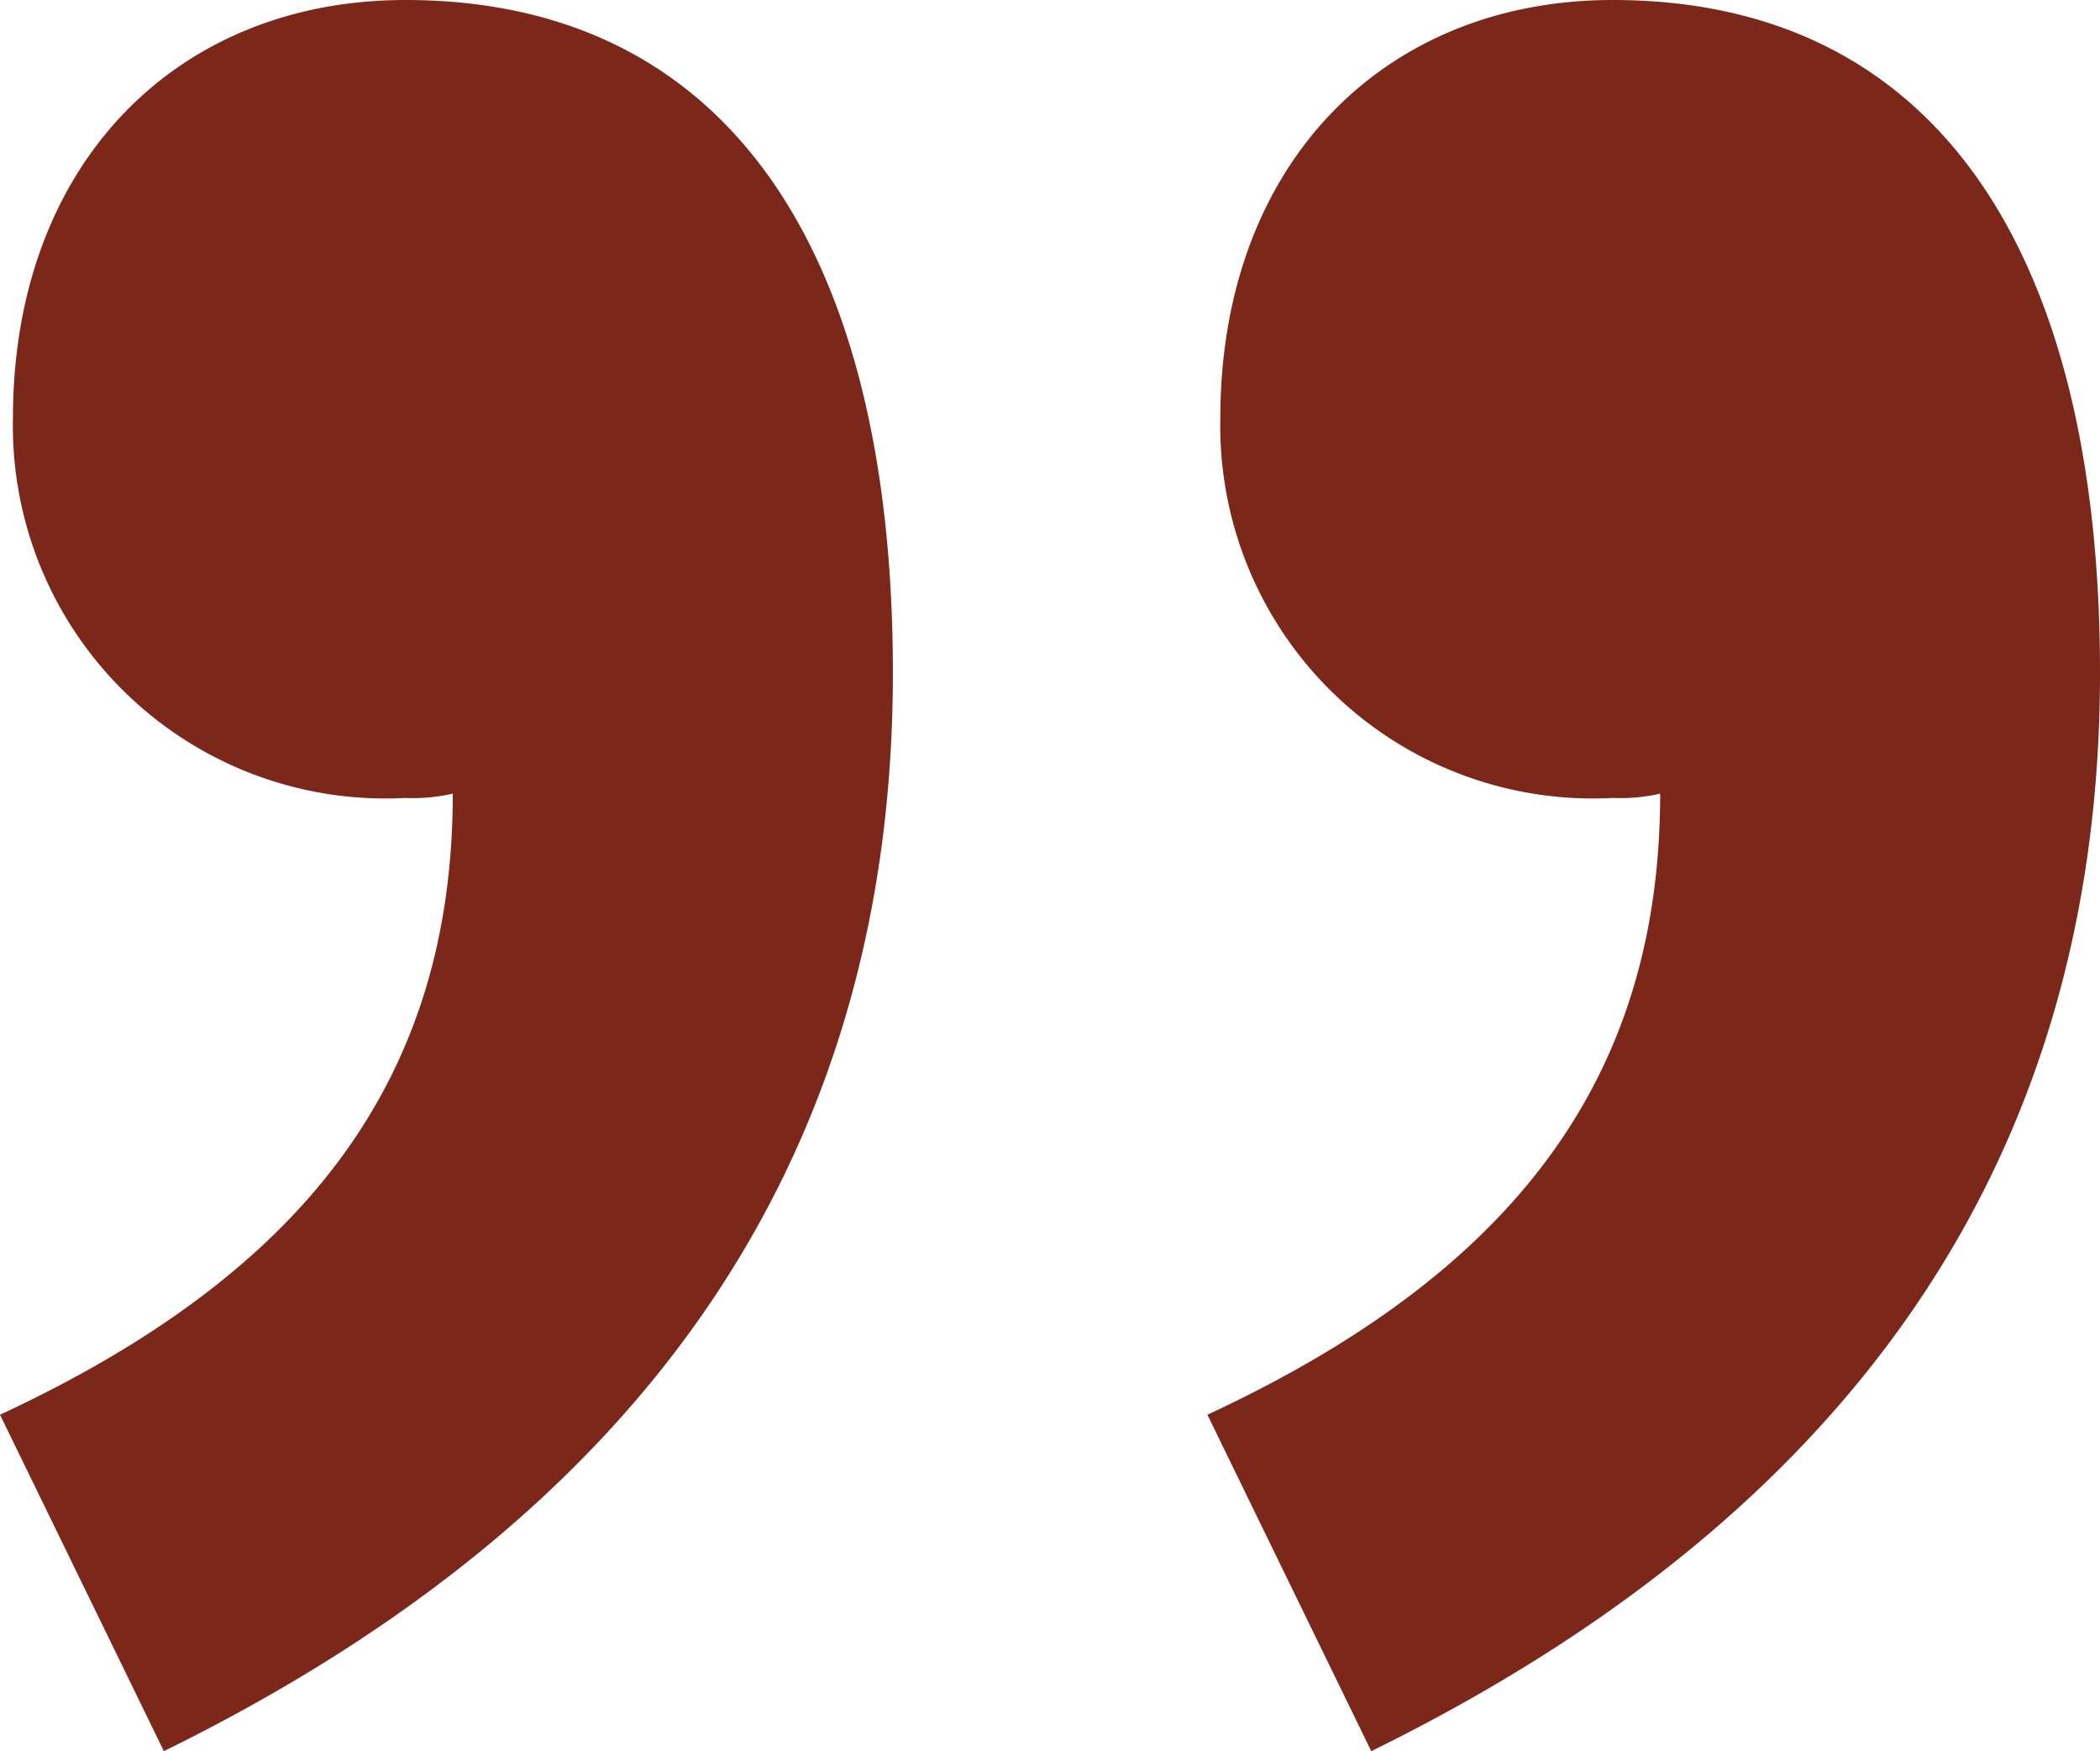
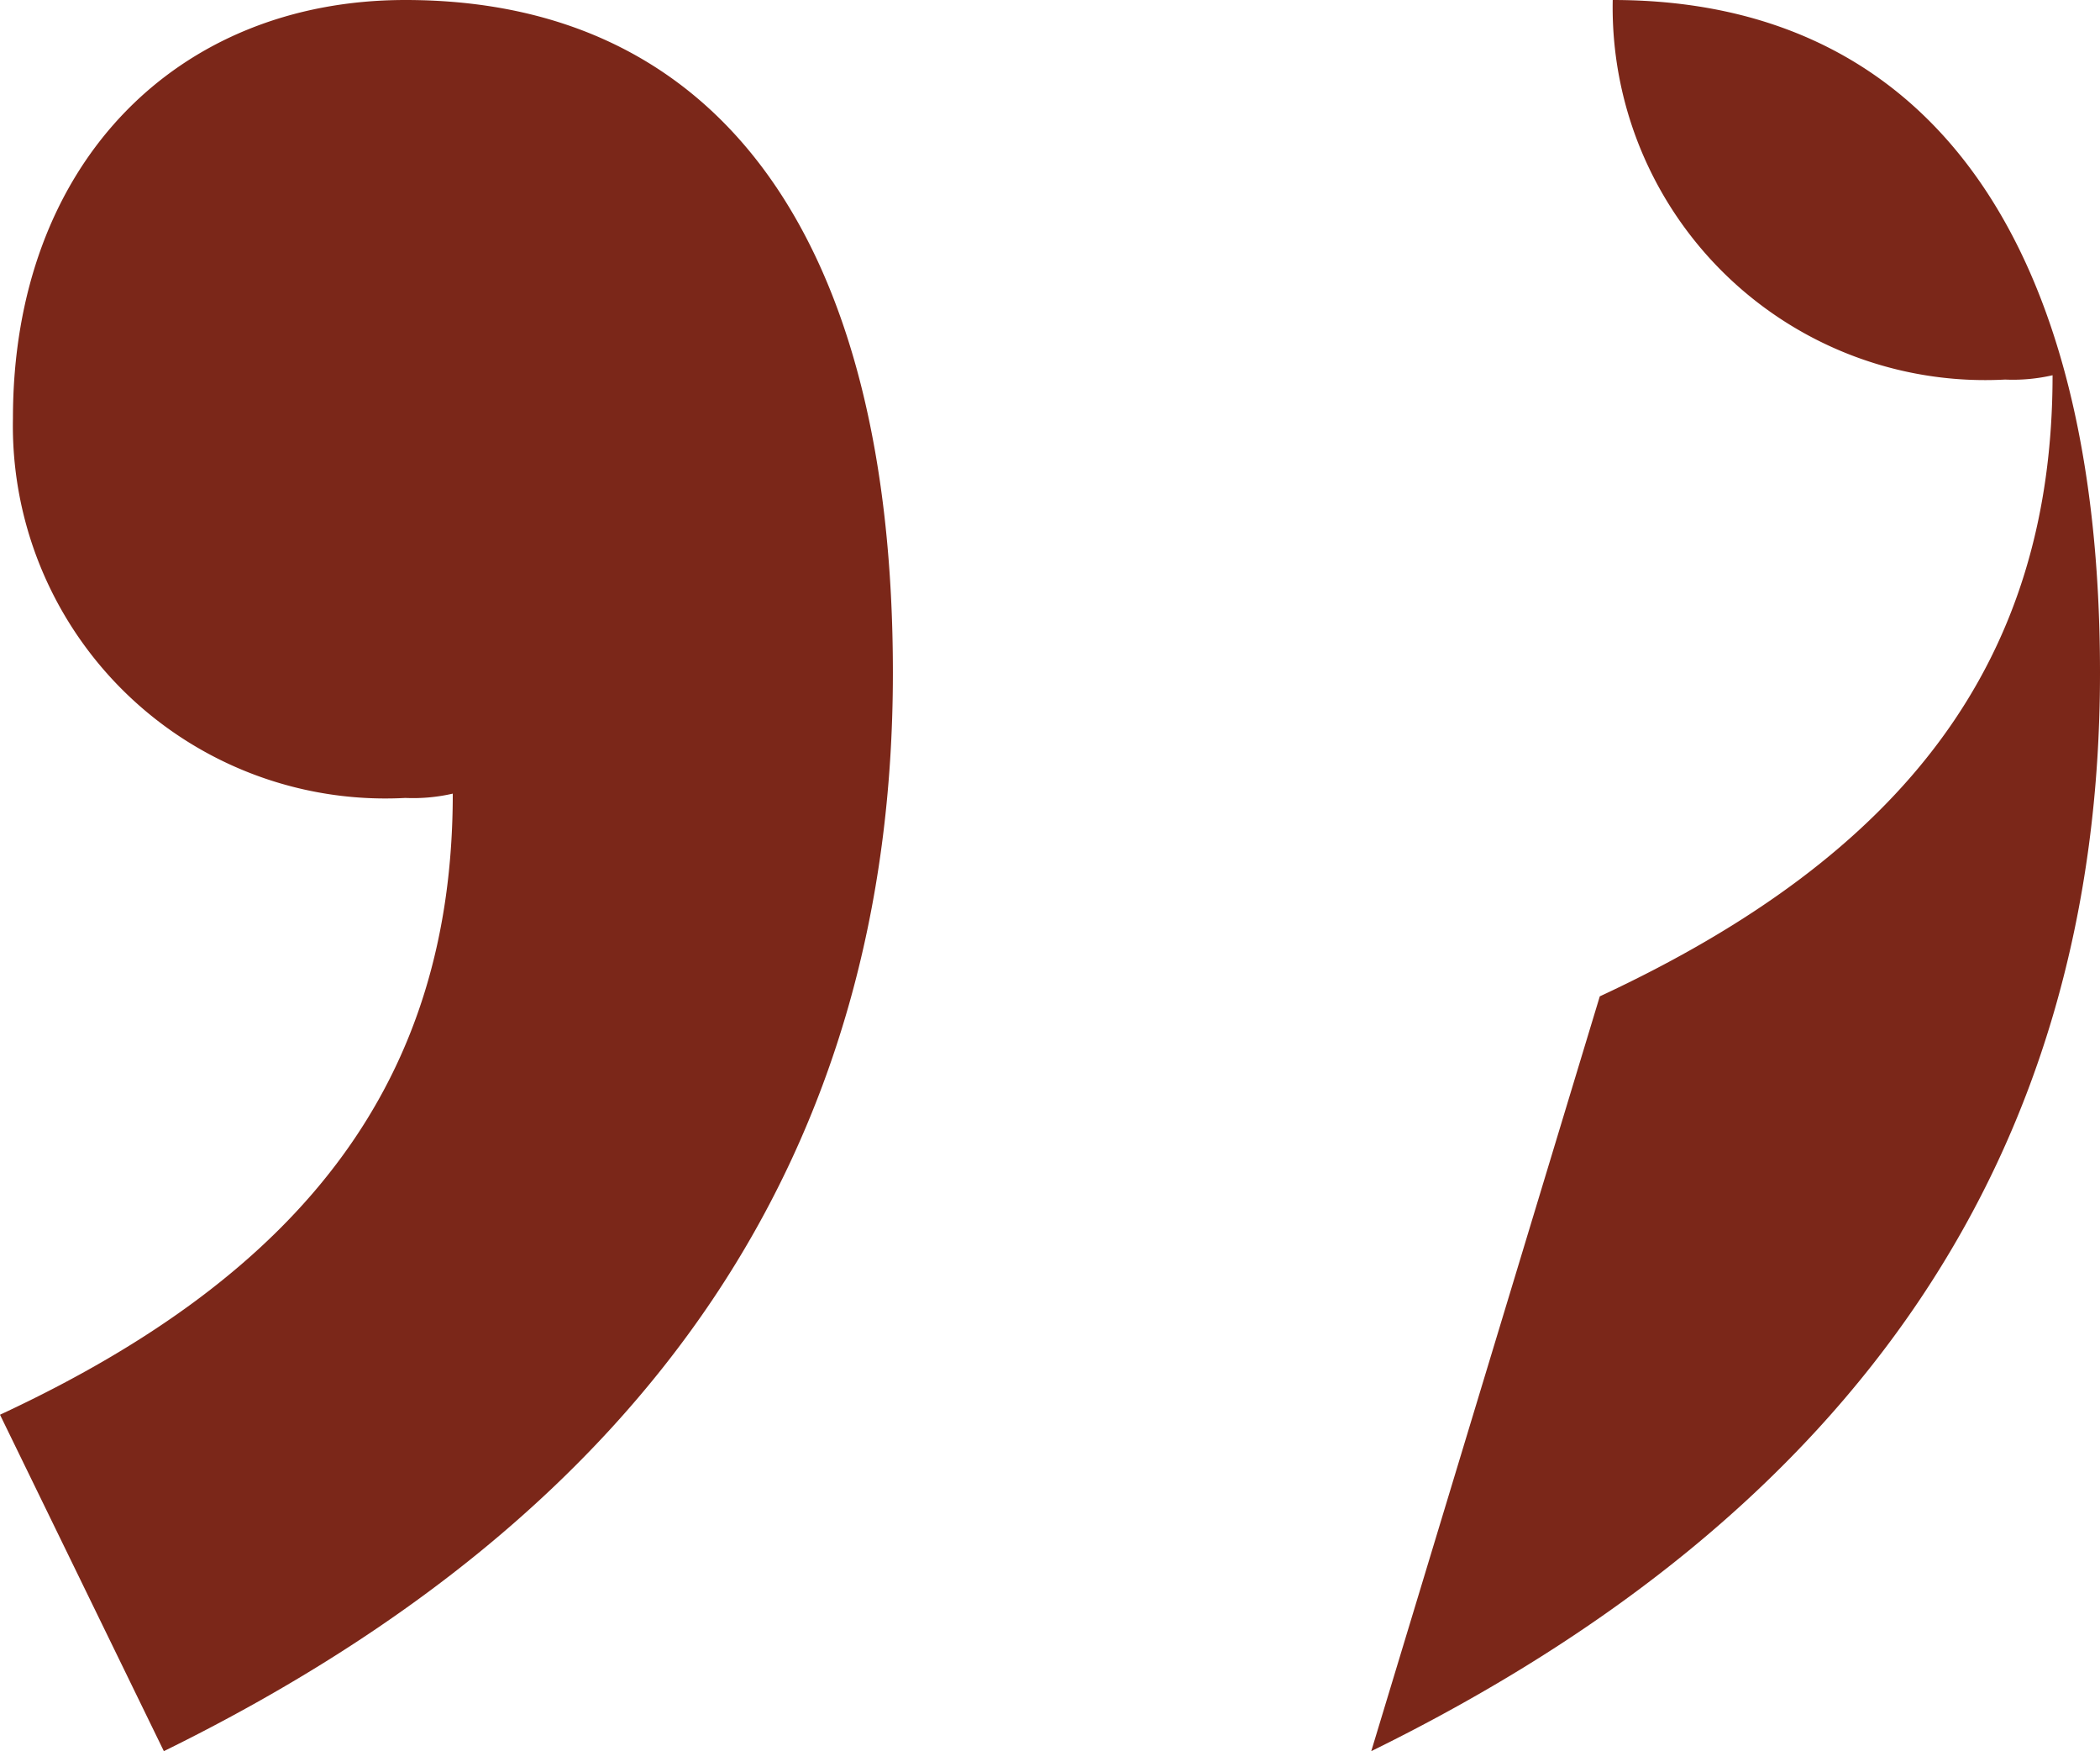
<svg xmlns="http://www.w3.org/2000/svg" width="30.194" height="25.172" viewBox="0 0 30.194 25.172">
-   <path id="quotation_rt" d="M10.85-23.188c3.286,0,5.642-2.356,5.642-6.014a5.356,5.356,0,0,0-5.642-5.456,2.543,2.543,0,0,0-.682.062c0-4.092,2.108-6.882,6.51-8.928L14.322-48.36C7.254-44.888,3.844-39.68,3.844-32.86,3.844-26.722,6.262-23.188,10.85-23.188Zm17.36,0c3.286,0,5.642-2.356,5.642-6.014a5.356,5.356,0,0,0-5.642-5.456,2.543,2.543,0,0,0-.682.062c0-4.092,2.108-6.882,6.51-8.928L31.682-48.36C24.614-44.888,21.2-39.68,21.2-32.86,21.2-26.722,23.622-23.188,28.21-23.188Z" transform="translate(34.038 -23.188) rotate(180)" fill="#7b2719" />
+   <path id="quotation_rt" d="M10.85-23.188a5.356,5.356,0,0,0-5.642-5.456,2.543,2.543,0,0,0-.682.062c0-4.092,2.108-6.882,6.51-8.928L14.322-48.36C7.254-44.888,3.844-39.68,3.844-32.86,3.844-26.722,6.262-23.188,10.85-23.188Zm17.36,0c3.286,0,5.642-2.356,5.642-6.014a5.356,5.356,0,0,0-5.642-5.456,2.543,2.543,0,0,0-.682.062c0-4.092,2.108-6.882,6.51-8.928L31.682-48.36C24.614-44.888,21.2-39.68,21.2-32.86,21.2-26.722,23.622-23.188,28.21-23.188Z" transform="translate(34.038 -23.188) rotate(180)" fill="#7b2719" />
</svg>